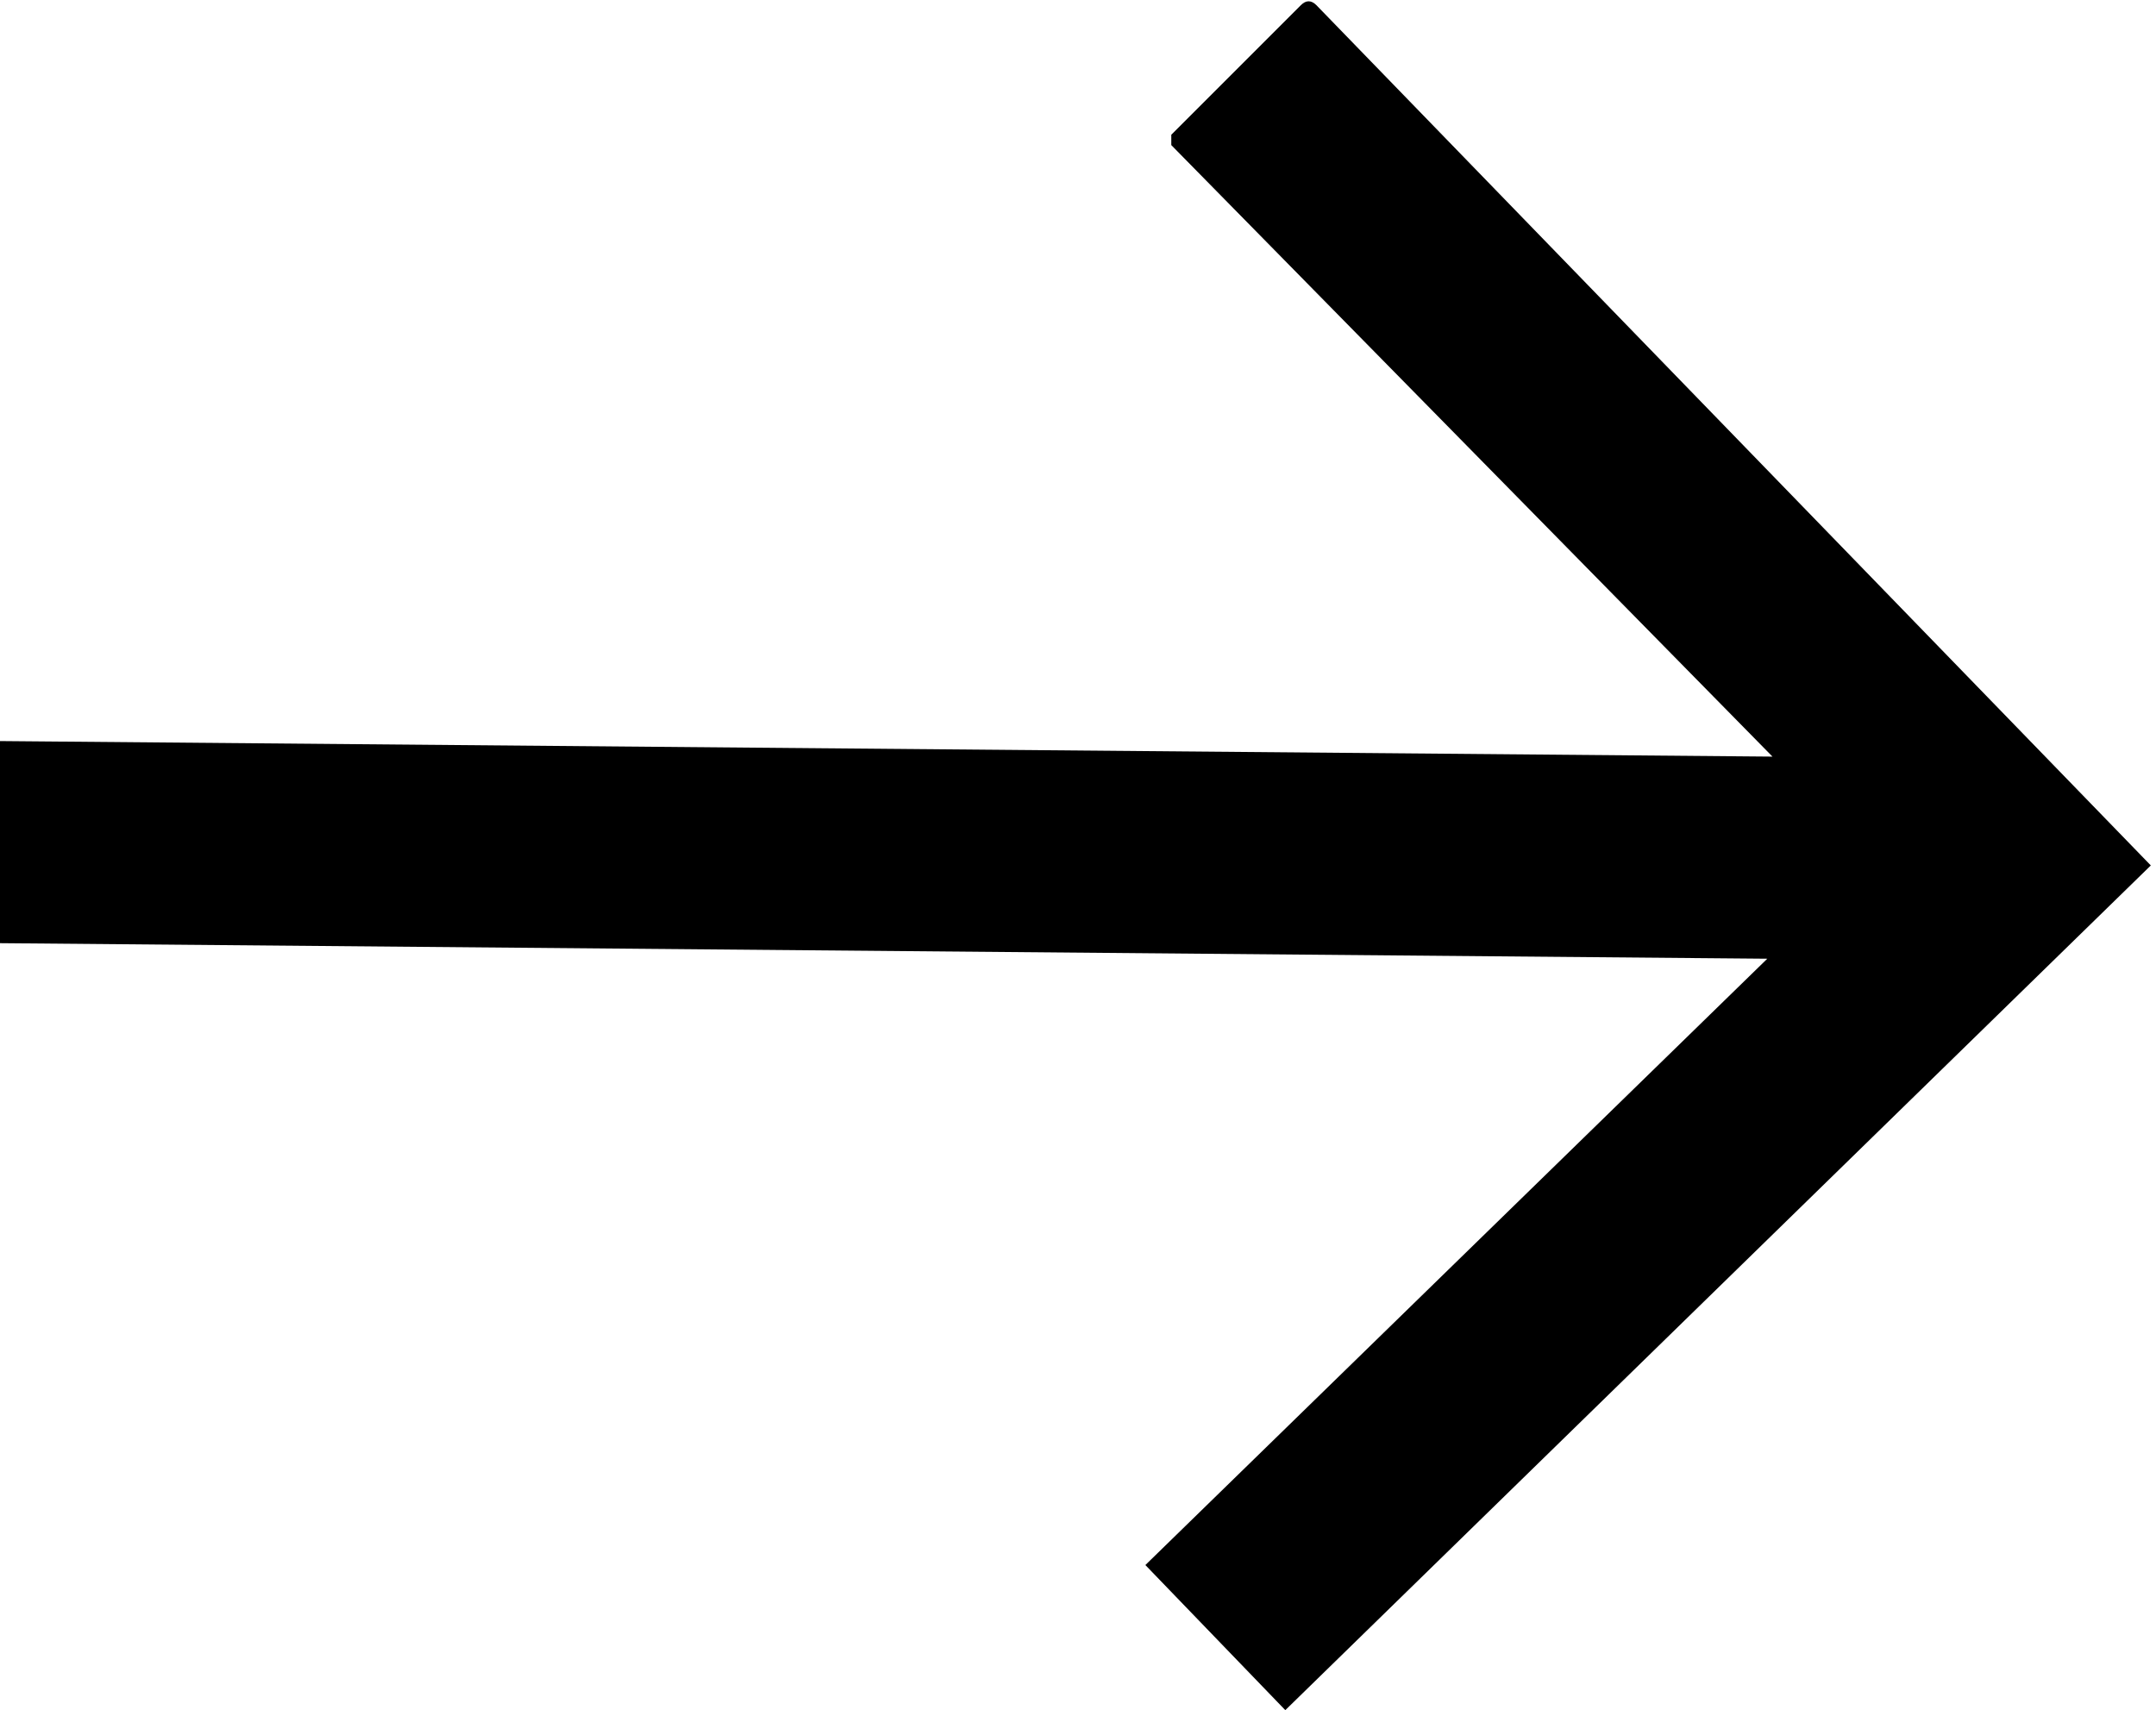
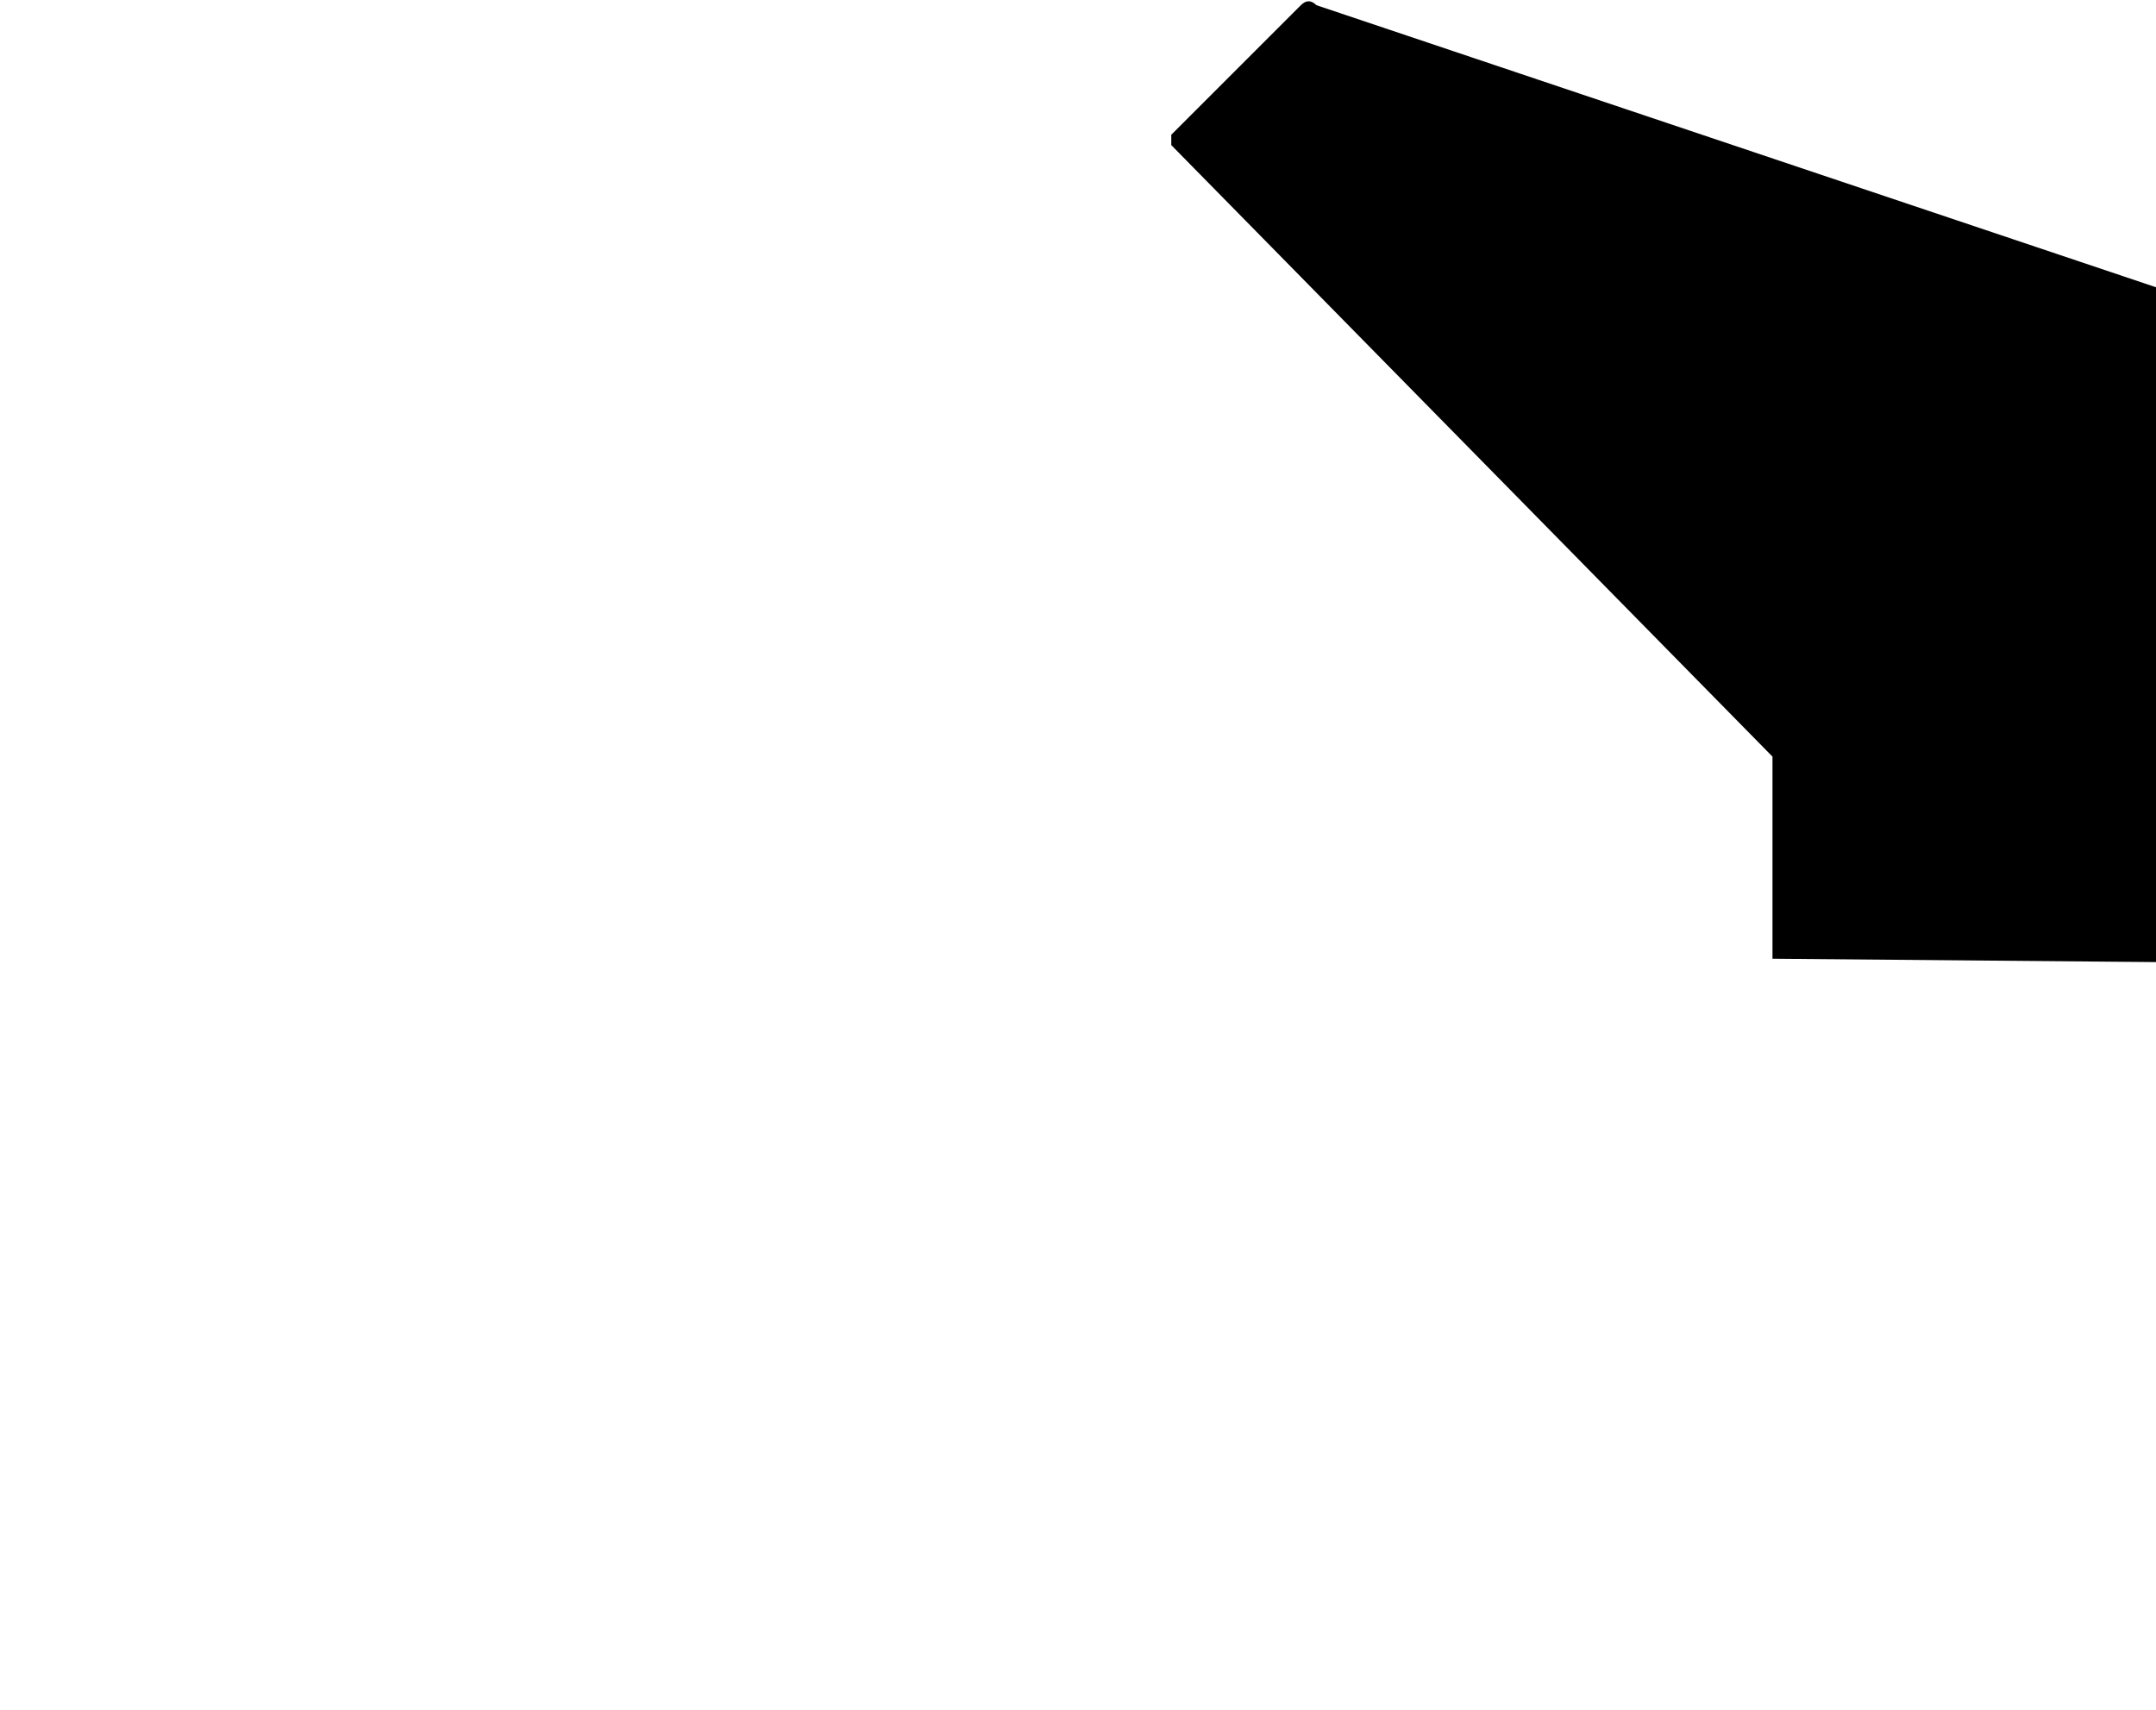
<svg xmlns="http://www.w3.org/2000/svg" version="1.1" id="Layer_1" x="0px" y="0px" viewBox="0 0 41.6 33" style="enable-background:new 0 0 41.6 33;" xml:space="preserve">
-   <path d="M22.6,2.8l11.6,11.8L0,14.3l0,3.9l34.1,0.3l-12,11.7l2.7,2.8l16.7-16.3L25.4,0.1c-0.1-0.1-0.2-0.1-0.3,0l-2.5,2.5  C22.6,2.6,22.6,2.7,22.6,2.8z" />
+   <path d="M22.6,2.8l11.6,11.8l0,3.9l34.1,0.3l-12,11.7l2.7,2.8l16.7-16.3L25.4,0.1c-0.1-0.1-0.2-0.1-0.3,0l-2.5,2.5  C22.6,2.6,22.6,2.7,22.6,2.8z" />
</svg>